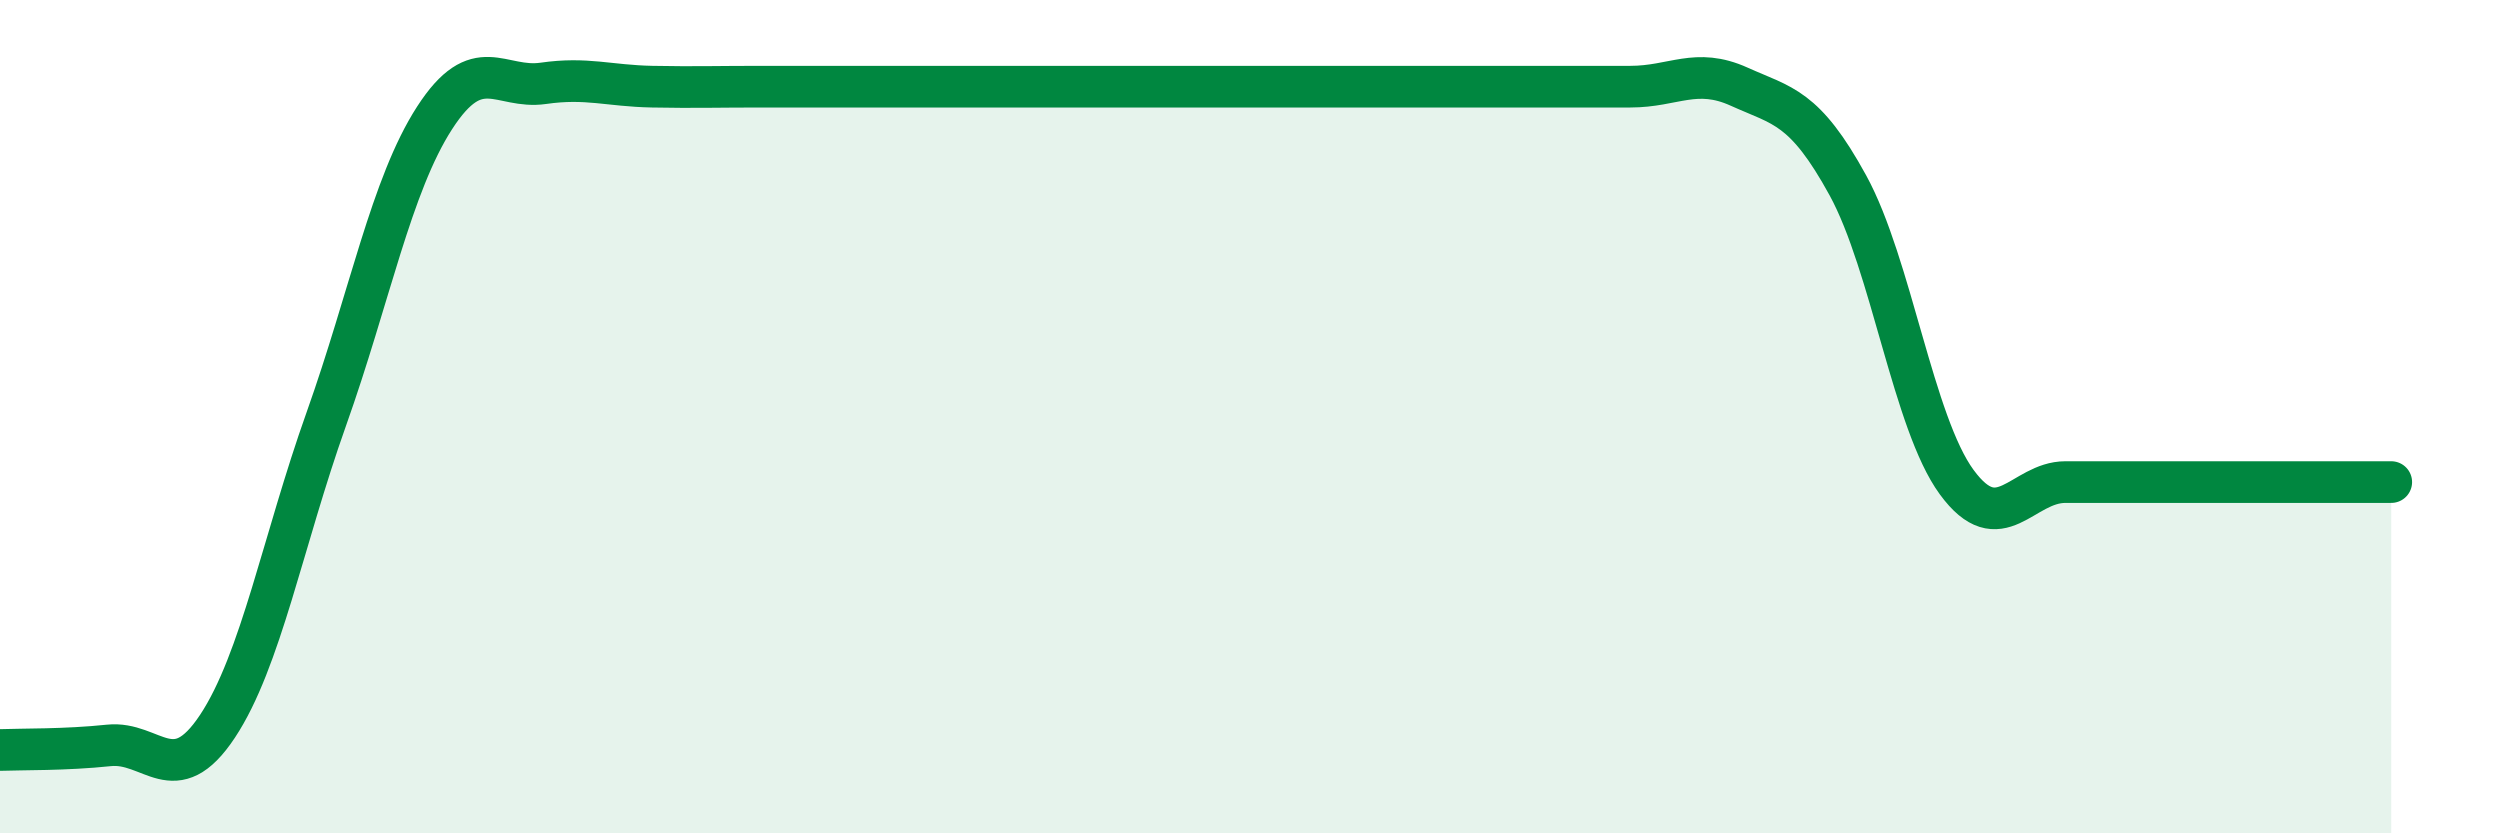
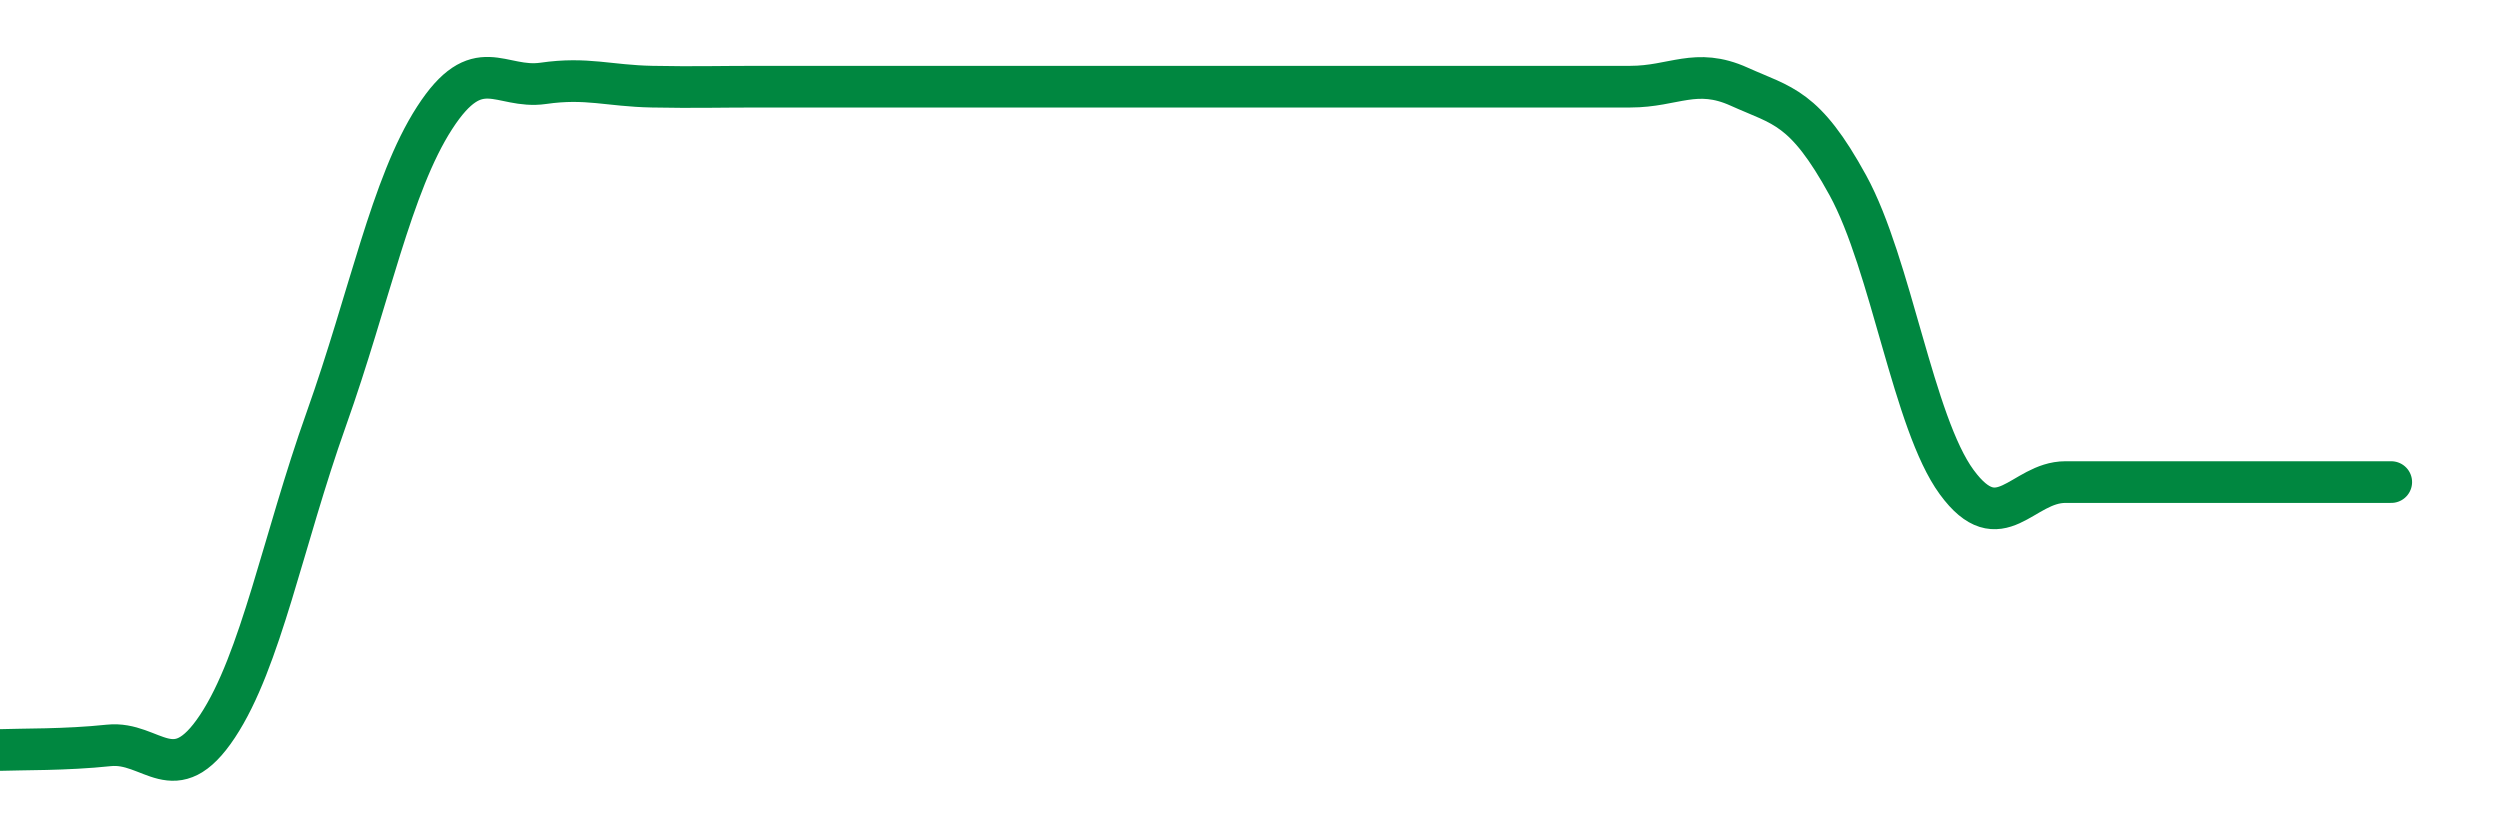
<svg xmlns="http://www.w3.org/2000/svg" width="60" height="20" viewBox="0 0 60 20">
-   <path d="M 0,18 C 0.52,17.98 1.57,18 2.61,17.89 C 3.65,17.78 4.18,19 5.22,17.43 C 6.26,15.86 6.79,12.98 7.83,10.06 C 8.87,7.14 9.39,4.44 10.43,2.83 C 11.47,1.22 12,2.15 13.04,2 C 14.08,1.85 14.61,2.06 15.65,2.08 C 16.69,2.1 17.22,2.08 18.26,2.08 C 19.3,2.08 19.83,2.08 20.87,2.08 C 21.91,2.08 22.44,2.08 23.48,2.08 C 24.52,2.08 25.05,2.08 26.09,2.08 C 27.13,2.08 27.66,2.08 28.7,2.08 C 29.74,2.08 30.26,2.08 31.3,2.08 C 32.34,2.08 32.87,2.08 33.91,2.08 C 34.95,2.08 35.48,2.08 36.52,2.08 C 37.56,2.08 38.09,2.08 39.13,2.08 C 40.17,2.08 40.7,1.61 41.74,2.08 C 42.78,2.55 43.31,2.55 44.35,4.45 C 45.39,6.35 45.92,10.15 46.96,11.57 C 48,12.99 48.53,11.57 49.57,11.57 C 50.61,11.57 51.13,11.57 52.17,11.57 C 53.21,11.57 53.74,11.57 54.78,11.57 C 55.82,11.57 56.87,11.57 57.39,11.57L57.39 20L0 20Z" fill="#008740" opacity="0.1" stroke-linecap="round" stroke-linejoin="round" />
  <path d="M 0,18 C 0.52,17.98 1.57,18 2.61,17.89 C 3.65,17.78 4.18,19 5.22,17.43 C 6.26,15.86 6.79,12.98 7.83,10.06 C 8.87,7.14 9.39,4.44 10.43,2.83 C 11.47,1.22 12,2.15 13.04,2 C 14.08,1.85 14.61,2.06 15.65,2.08 C 16.69,2.1 17.22,2.08 18.26,2.08 C 19.3,2.08 19.83,2.08 20.87,2.08 C 21.91,2.08 22.44,2.08 23.48,2.08 C 24.52,2.08 25.05,2.08 26.09,2.08 C 27.13,2.08 27.66,2.08 28.7,2.08 C 29.74,2.08 30.26,2.08 31.3,2.08 C 32.34,2.08 32.87,2.08 33.91,2.08 C 34.95,2.08 35.48,2.08 36.52,2.08 C 37.56,2.08 38.09,2.08 39.13,2.08 C 40.17,2.08 40.7,1.61 41.74,2.08 C 42.78,2.55 43.31,2.55 44.35,4.45 C 45.39,6.35 45.92,10.15 46.96,11.57 C 48,12.99 48.53,11.57 49.57,11.57 C 50.61,11.57 51.13,11.57 52.17,11.57 C 53.21,11.57 53.74,11.57 54.78,11.57 C 55.82,11.57 56.87,11.57 57.39,11.57" stroke="#008740" stroke-width="1" fill="none" stroke-linecap="round" stroke-linejoin="round" />
</svg>